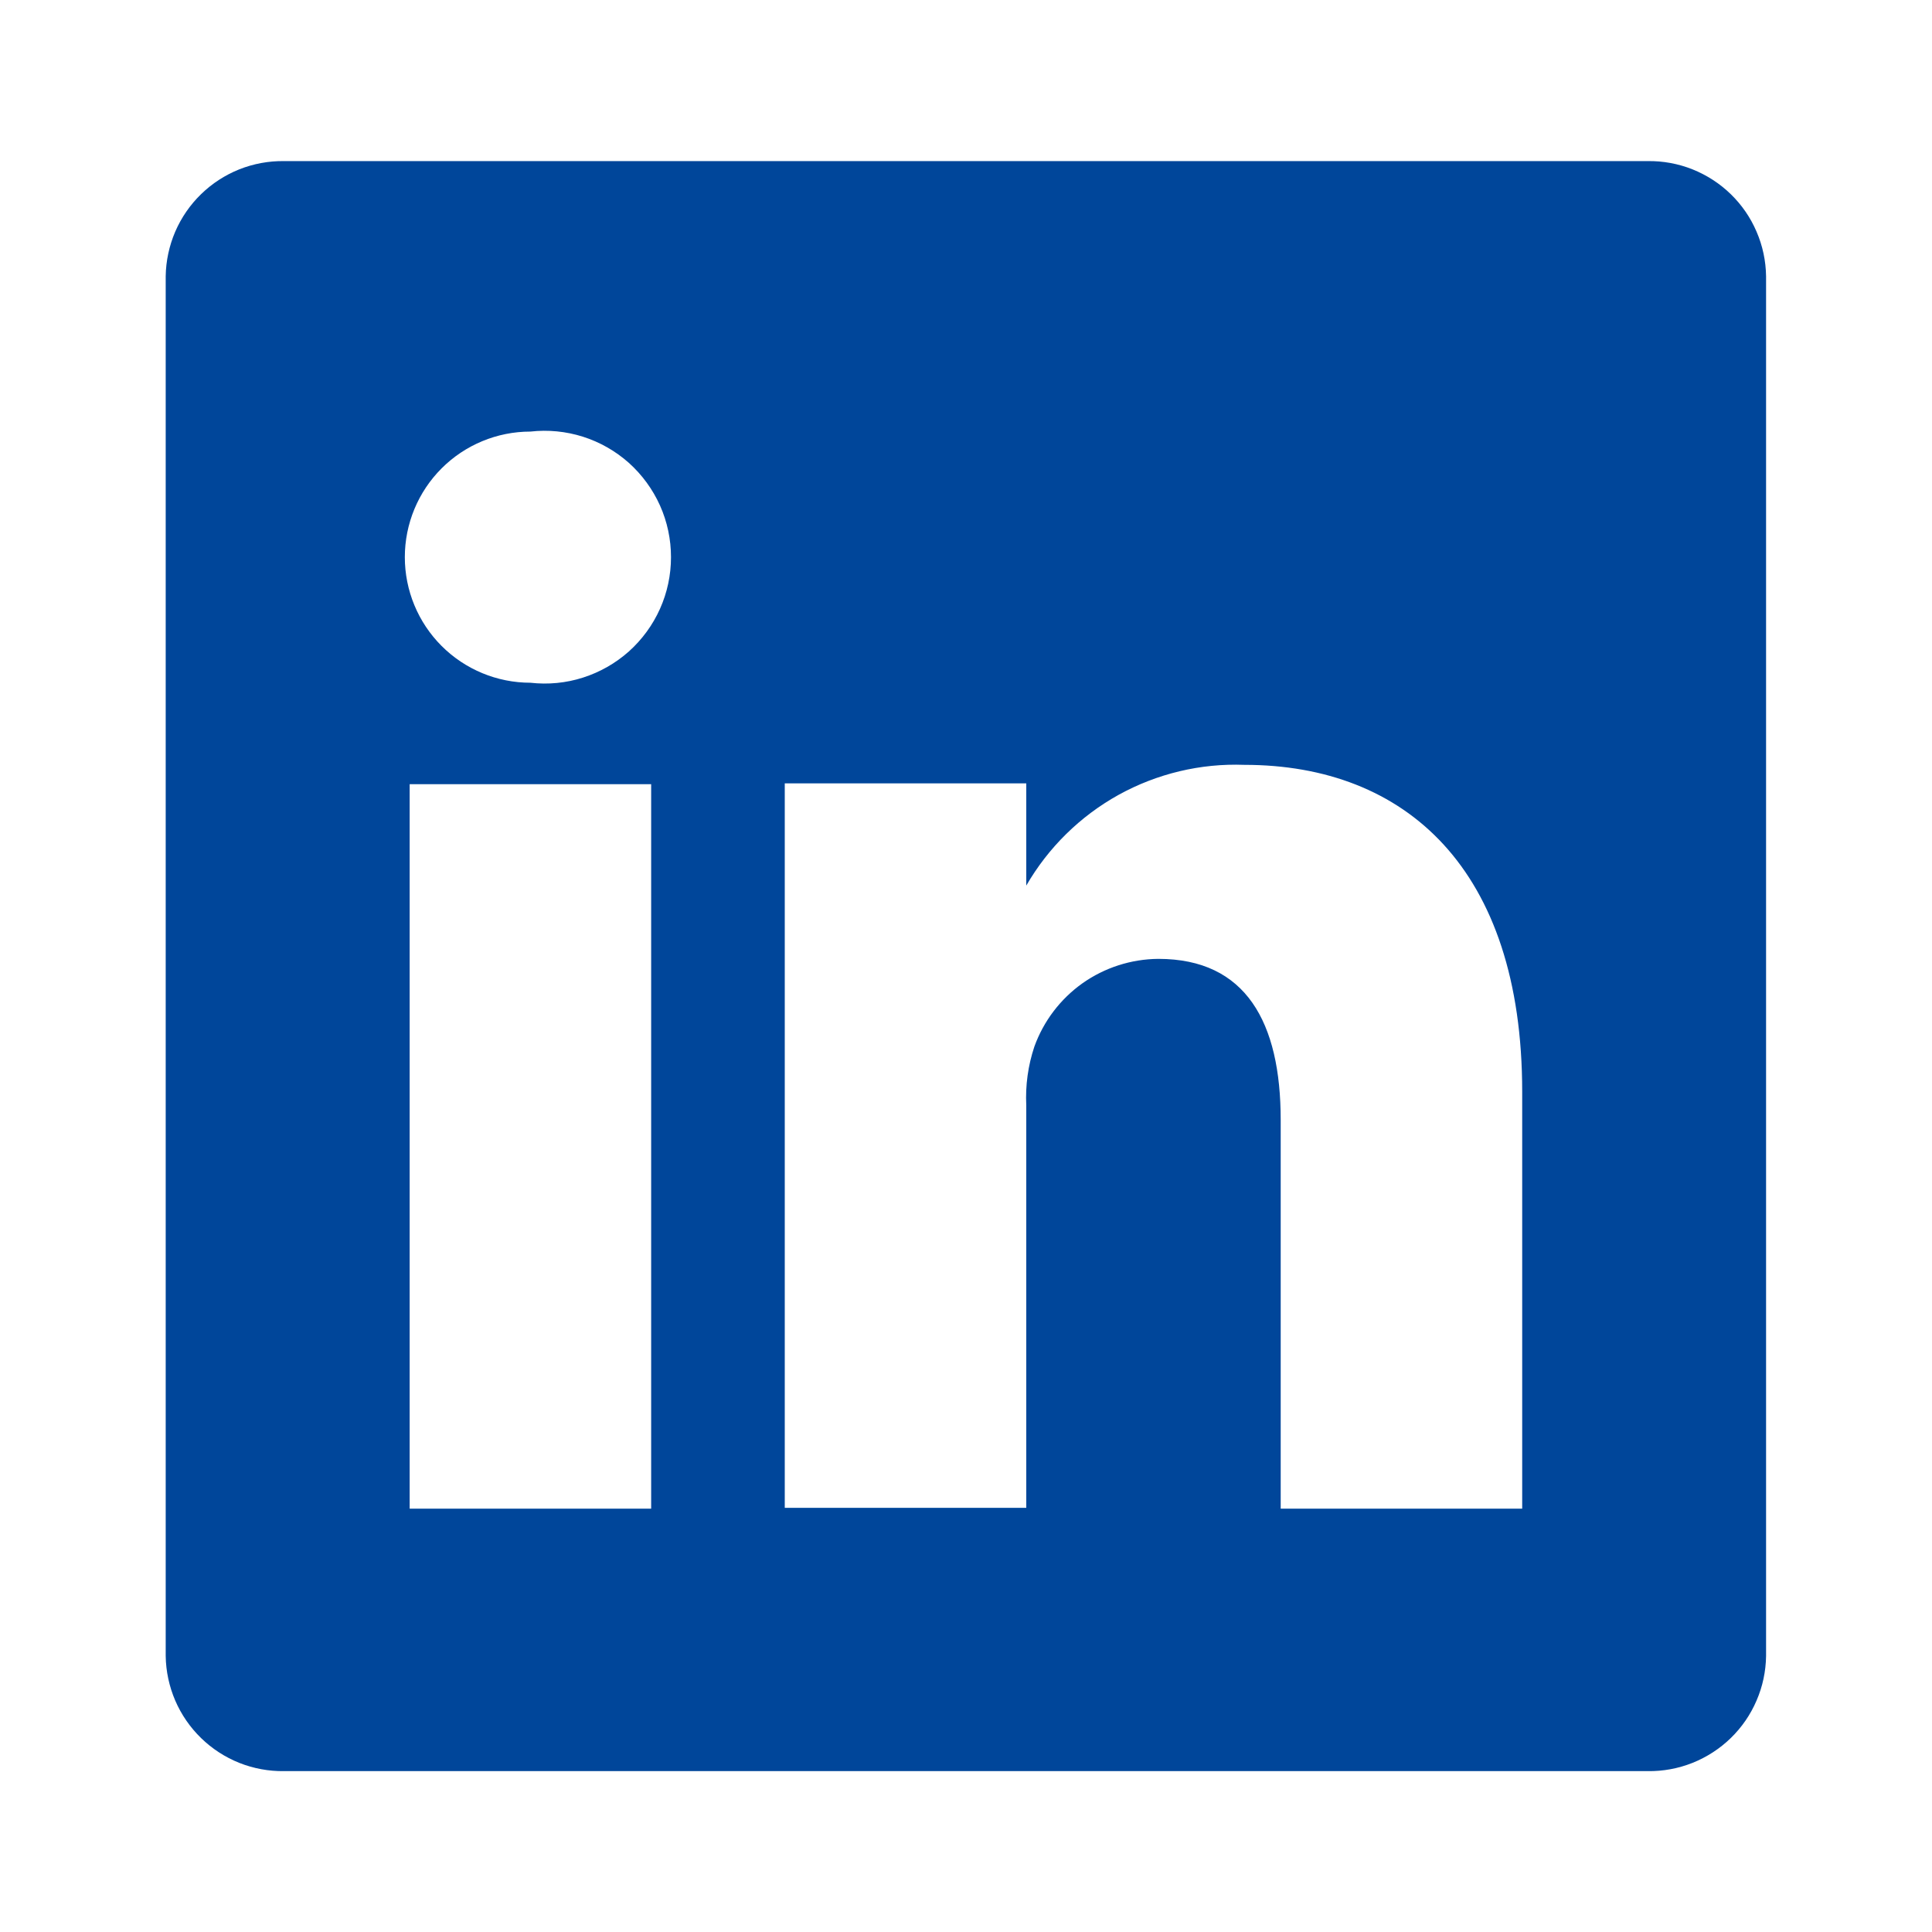
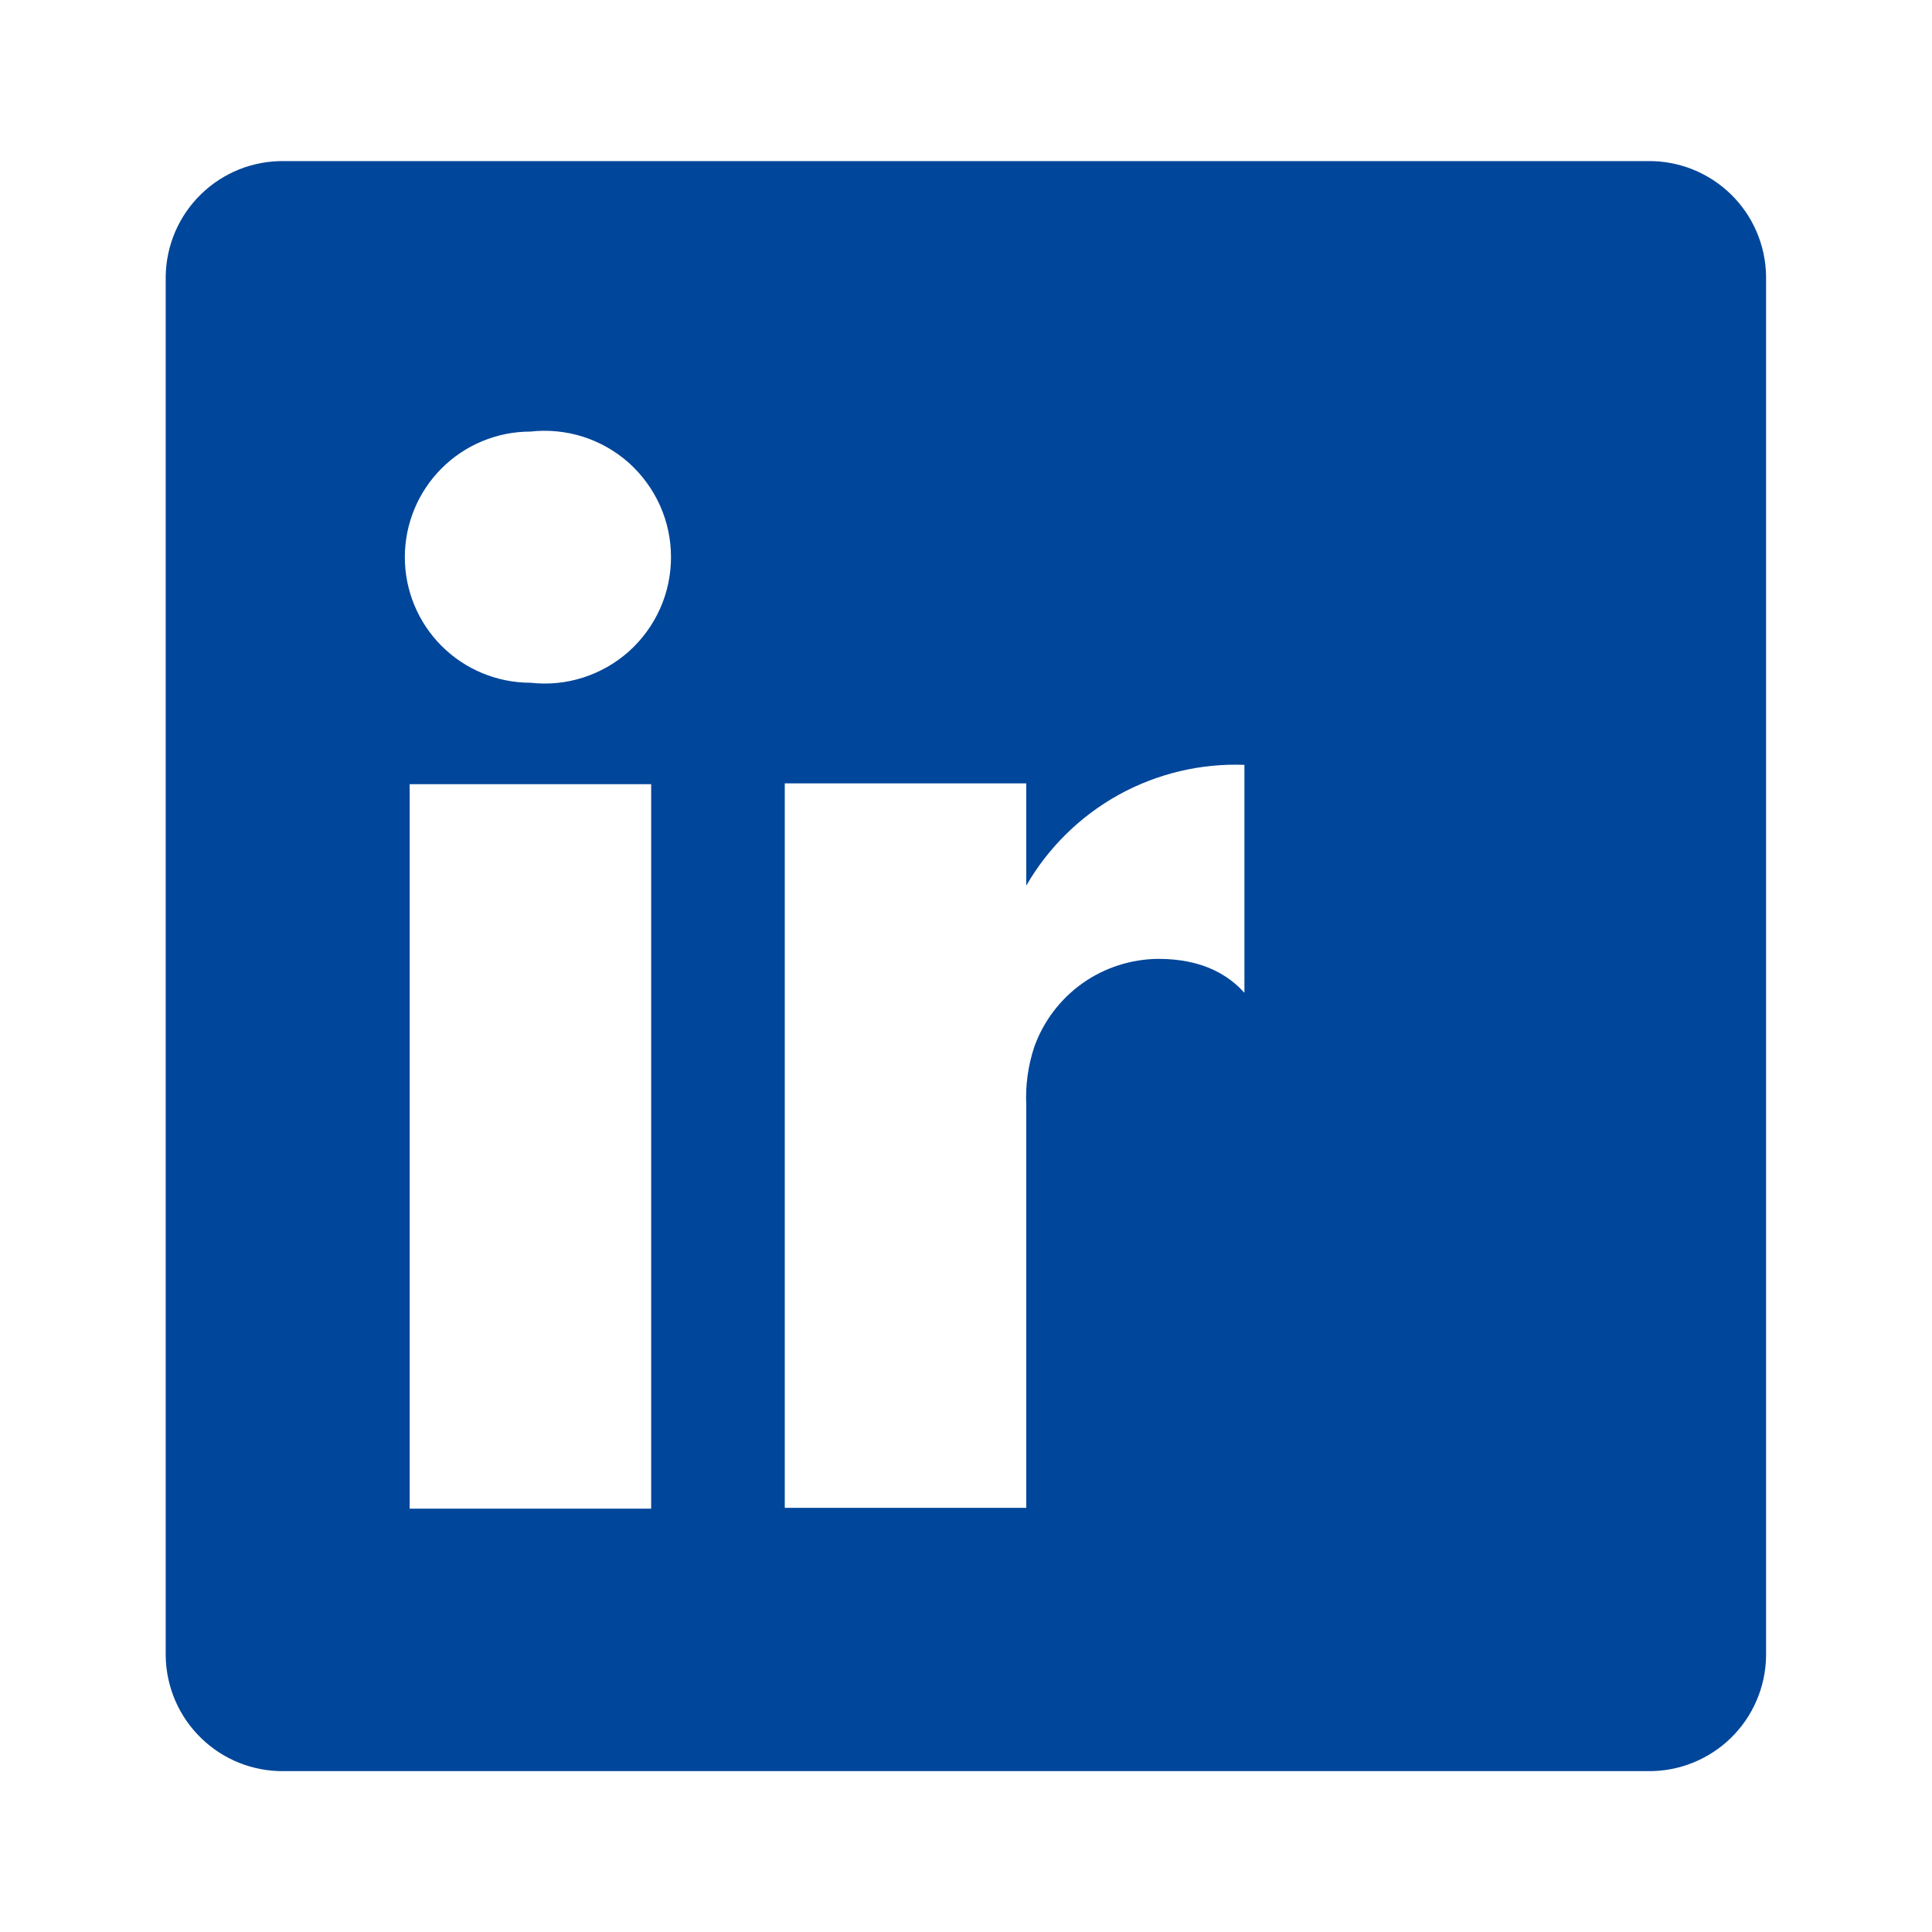
<svg xmlns="http://www.w3.org/2000/svg" width="26" height="26" viewBox="0 0 26 26" fill="none">
-   <path d="M22.175 2.168H3.823C3.617 2.165 3.412 2.203 3.22 2.279C3.028 2.356 2.854 2.469 2.706 2.613C2.558 2.757 2.44 2.928 2.358 3.118C2.277 3.307 2.233 3.511 2.23 3.717V22.286C2.233 22.492 2.277 22.696 2.358 22.885C2.44 23.075 2.558 23.246 2.706 23.39C2.854 23.534 3.028 23.647 3.22 23.724C3.412 23.8 3.617 23.838 3.823 23.835H22.175C22.381 23.838 22.586 23.8 22.777 23.724C22.969 23.647 23.144 23.534 23.292 23.39C23.44 23.246 23.558 23.075 23.639 22.885C23.721 22.696 23.764 22.492 23.767 22.286V3.717C23.764 3.511 23.721 3.307 23.639 3.118C23.558 2.928 23.44 2.757 23.292 2.613C23.144 2.469 22.969 2.356 22.777 2.279C22.586 2.203 22.381 2.165 22.175 2.168ZM8.763 20.303H5.513V10.553H8.763V20.303ZM7.138 9.188C6.69 9.188 6.26 9.01 5.943 8.693C5.626 8.376 5.448 7.946 5.448 7.498C5.448 7.05 5.626 6.62 5.943 6.303C6.26 5.986 6.69 5.808 7.138 5.808C7.376 5.781 7.617 5.805 7.845 5.877C8.074 5.95 8.284 6.07 8.463 6.229C8.641 6.389 8.784 6.585 8.882 6.803C8.98 7.022 9.03 7.259 9.03 7.498C9.03 7.738 8.98 7.974 8.882 8.193C8.784 8.412 8.641 8.607 8.463 8.767C8.284 8.926 8.074 9.046 7.845 9.119C7.617 9.192 7.376 9.215 7.138 9.188ZM20.485 20.303H17.235V15.071C17.235 13.76 16.769 12.904 15.588 12.904C15.223 12.907 14.867 13.021 14.568 13.232C14.27 13.444 14.044 13.741 13.92 14.085C13.835 14.339 13.798 14.608 13.811 14.876V20.292H10.561C10.561 20.292 10.561 11.431 10.561 10.542H13.811V11.918C14.107 11.406 14.536 10.984 15.053 10.697C15.571 10.411 16.156 10.271 16.747 10.293C18.914 10.293 20.485 11.691 20.485 14.691V20.303Z" fill="#00469A" />
+   <path d="M22.175 2.168H3.823C3.617 2.165 3.412 2.203 3.22 2.279C3.028 2.356 2.854 2.469 2.706 2.613C2.558 2.757 2.44 2.928 2.358 3.118C2.277 3.307 2.233 3.511 2.23 3.717V22.286C2.233 22.492 2.277 22.696 2.358 22.885C2.44 23.075 2.558 23.246 2.706 23.39C2.854 23.534 3.028 23.647 3.22 23.724C3.412 23.8 3.617 23.838 3.823 23.835H22.175C22.381 23.838 22.586 23.8 22.777 23.724C22.969 23.647 23.144 23.534 23.292 23.39C23.44 23.246 23.558 23.075 23.639 22.885C23.721 22.696 23.764 22.492 23.767 22.286V3.717C23.764 3.511 23.721 3.307 23.639 3.118C23.558 2.928 23.44 2.757 23.292 2.613C23.144 2.469 22.969 2.356 22.777 2.279C22.586 2.203 22.381 2.165 22.175 2.168ZM8.763 20.303H5.513V10.553H8.763V20.303ZM7.138 9.188C6.69 9.188 6.26 9.01 5.943 8.693C5.626 8.376 5.448 7.946 5.448 7.498C5.448 7.05 5.626 6.62 5.943 6.303C6.26 5.986 6.69 5.808 7.138 5.808C7.376 5.781 7.617 5.805 7.845 5.877C8.074 5.95 8.284 6.07 8.463 6.229C8.641 6.389 8.784 6.585 8.882 6.803C8.98 7.022 9.03 7.259 9.03 7.498C9.03 7.738 8.98 7.974 8.882 8.193C8.784 8.412 8.641 8.607 8.463 8.767C8.284 8.926 8.074 9.046 7.845 9.119C7.617 9.192 7.376 9.215 7.138 9.188ZM20.485 20.303H17.235V15.071C17.235 13.76 16.769 12.904 15.588 12.904C15.223 12.907 14.867 13.021 14.568 13.232C14.27 13.444 14.044 13.741 13.92 14.085C13.835 14.339 13.798 14.608 13.811 14.876V20.292H10.561C10.561 20.292 10.561 11.431 10.561 10.542H13.811V11.918C14.107 11.406 14.536 10.984 15.053 10.697C15.571 10.411 16.156 10.271 16.747 10.293V20.303Z" fill="#00469A" />
</svg>